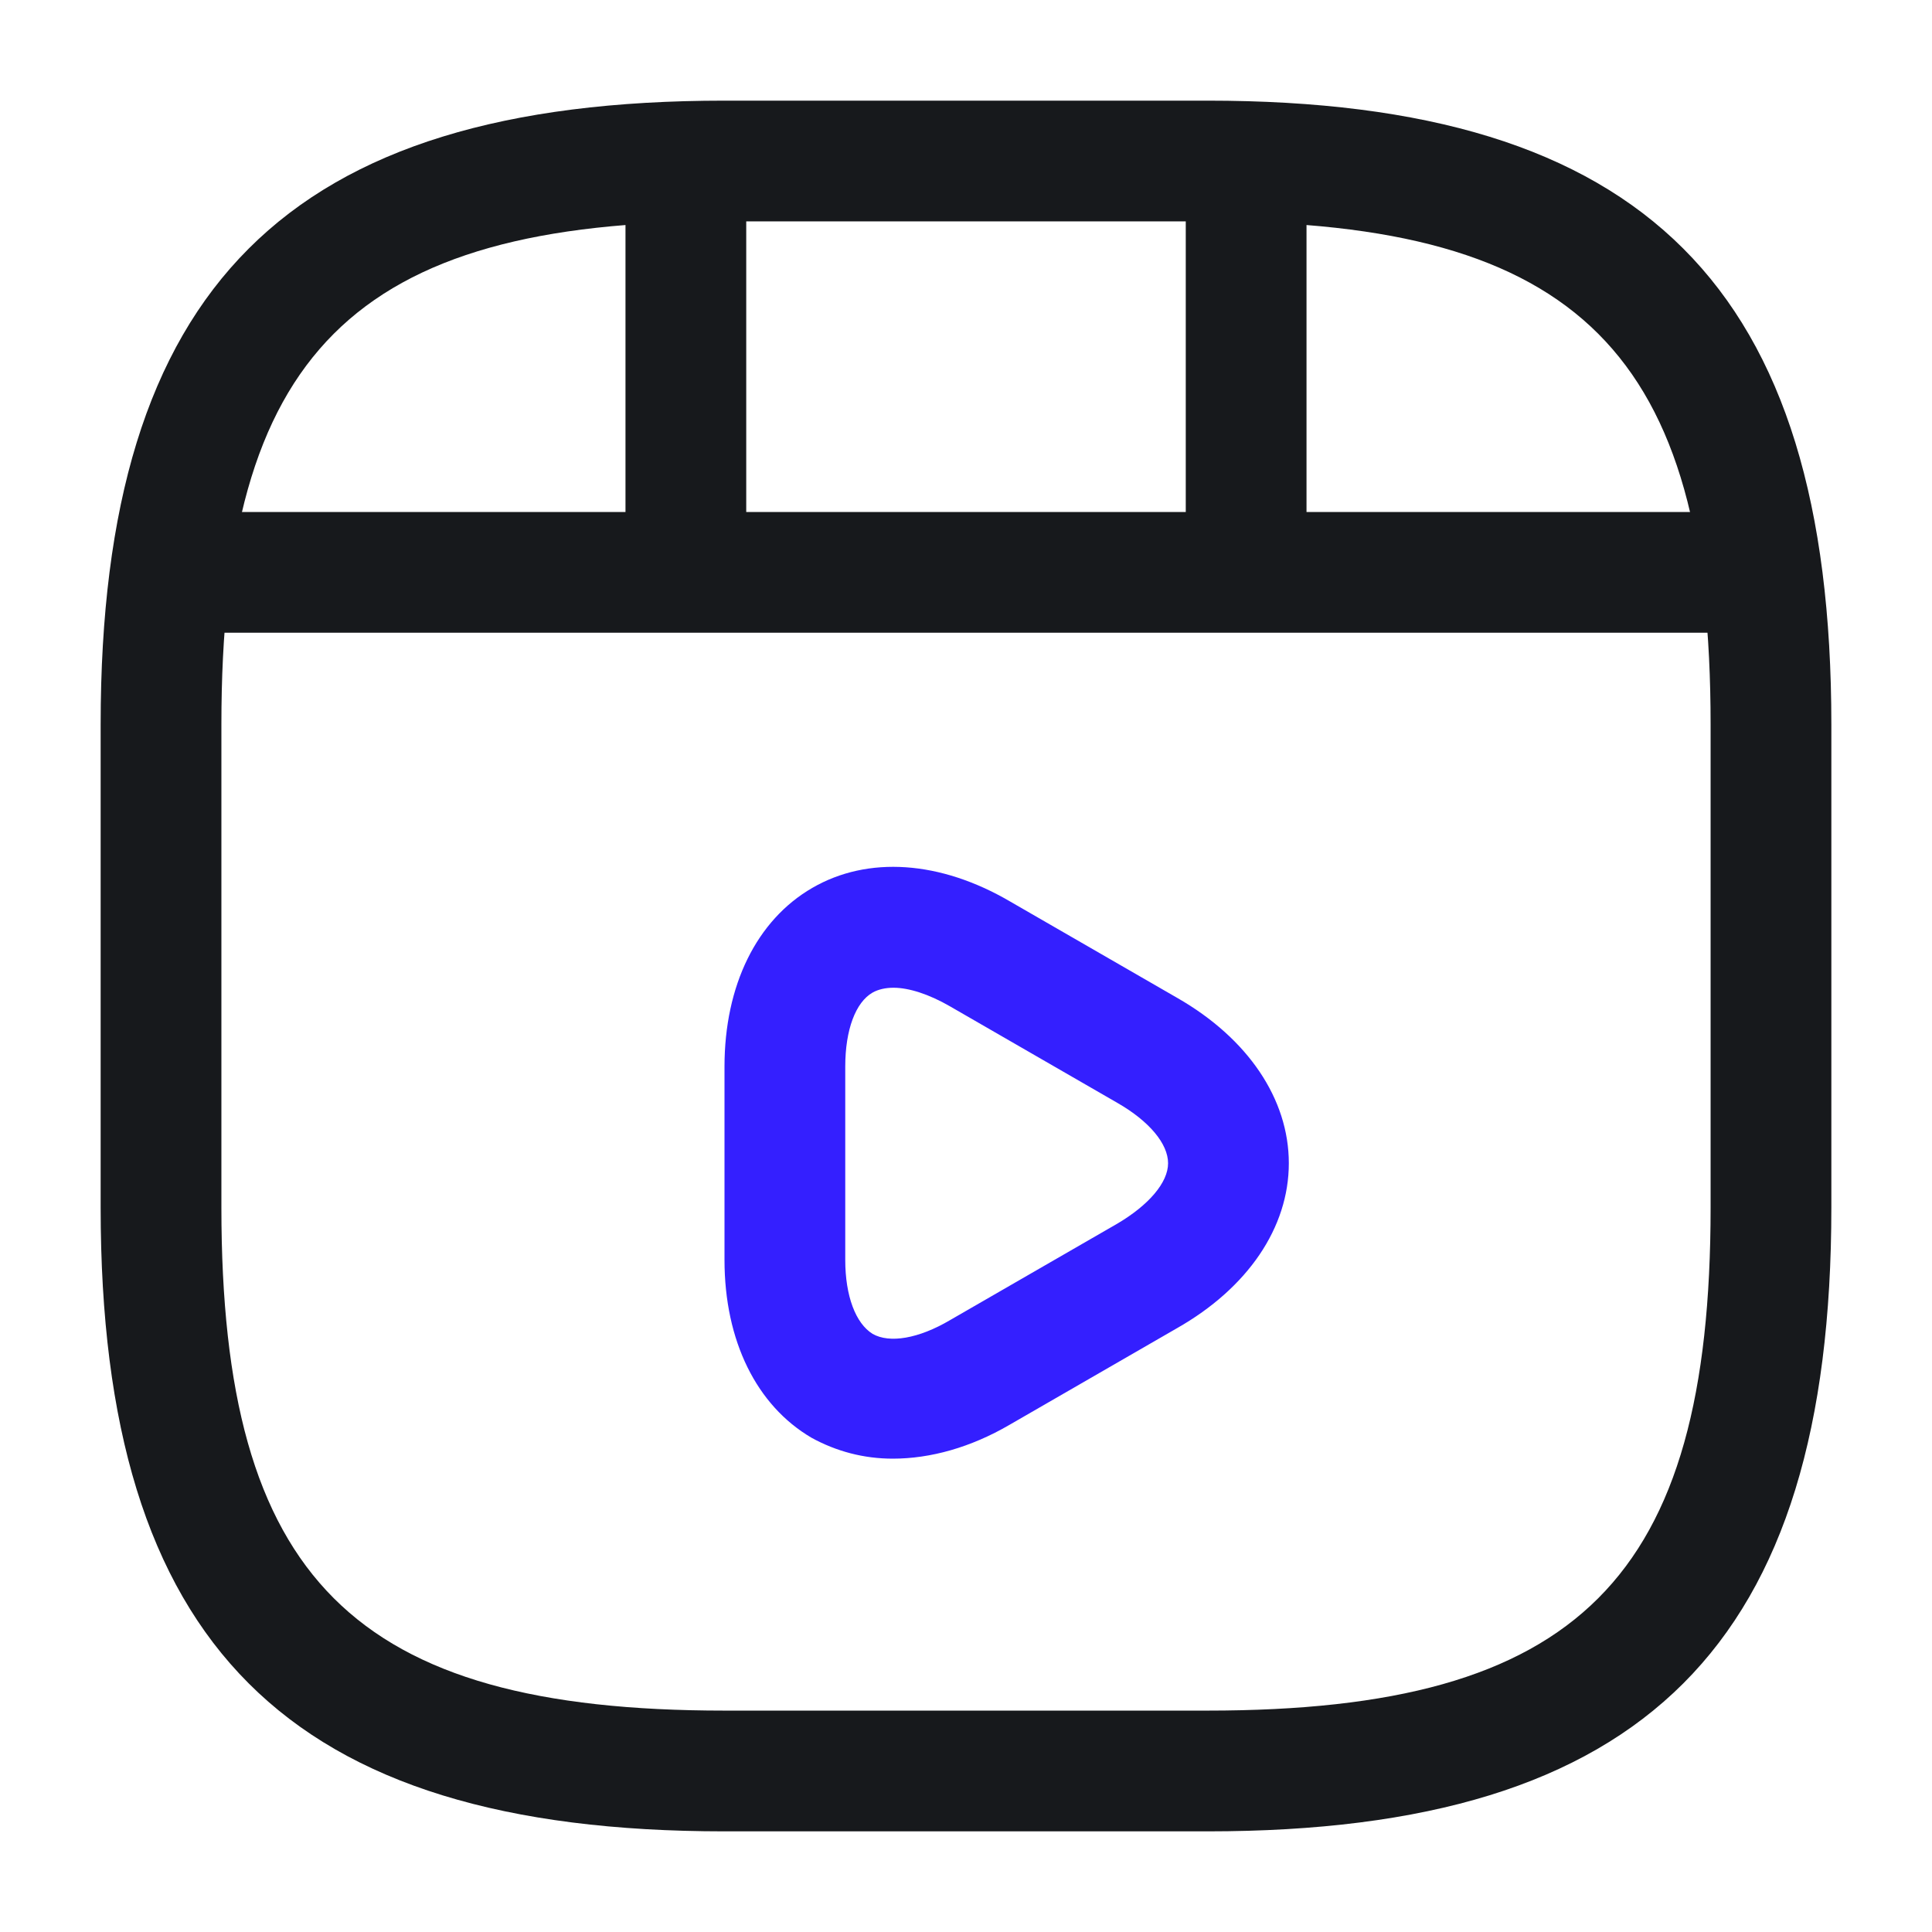
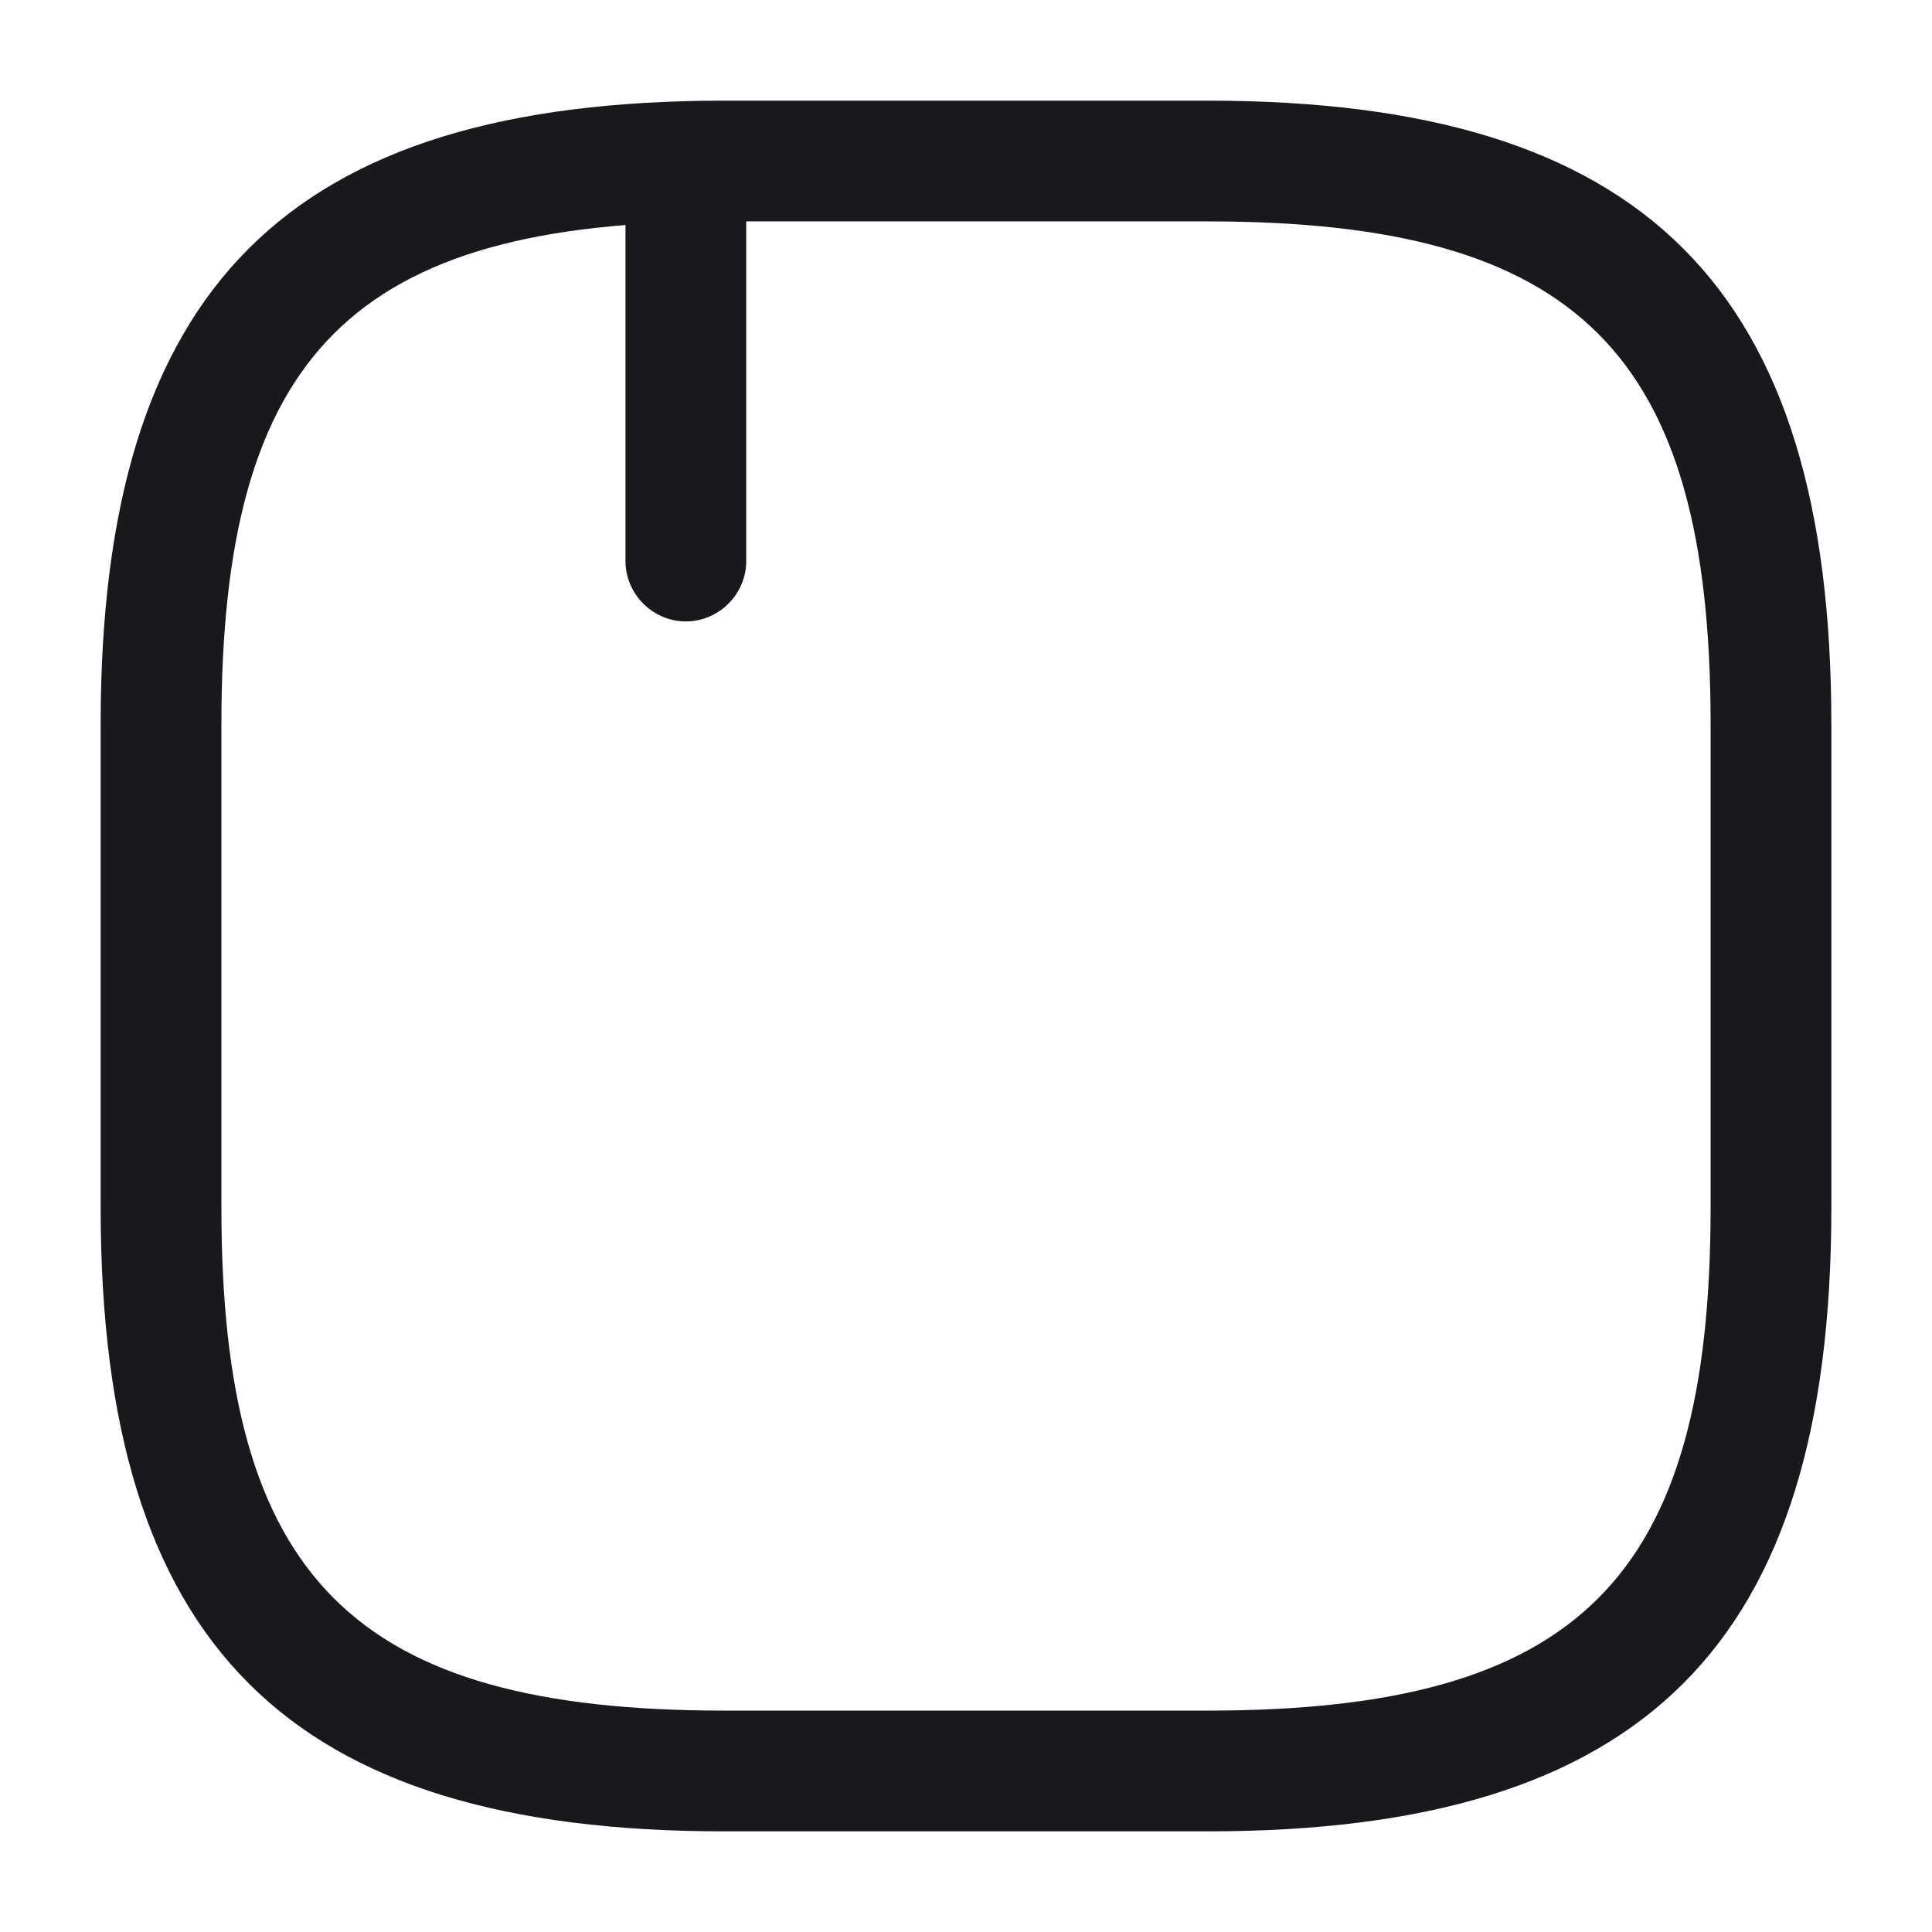
<svg xmlns="http://www.w3.org/2000/svg" width="32" height="32" viewBox="0 0 32 32" fill="none">
  <path d="M20 30.333H12C4.76 30.333 1.667 27.24 1.667 20V12C1.667 4.76 4.76 1.667 12 1.667H20C27.24 1.667 30.333 4.76 30.333 12V20C30.333 27.24 27.24 30.333 20 30.333ZM12 3.667C5.853 3.667 3.667 5.853 3.667 12V20C3.667 26.147 5.853 28.333 12 28.333H20C26.147 28.333 28.333 26.147 28.333 20V12C28.333 5.853 26.147 3.667 20 3.667H12Z" fill="#17191C" />
-   <path d="M28.64 10.48H3.36C2.813 10.48 2.36 10.027 2.36 9.48C2.36 8.933 2.8 8.48 3.36 8.48H28.64C29.187 8.48 29.64 8.933 29.64 9.48C29.64 10.027 29.2 10.48 28.64 10.48Z" fill="#17191C" />
  <path d="M11.36 10.293C10.813 10.293 10.36 9.84 10.36 9.293V2.813C10.36 2.267 10.813 1.813 11.36 1.813C11.907 1.813 12.36 2.267 12.36 2.813V9.293C12.36 9.84 11.907 10.293 11.36 10.293Z" fill="#17191C" />
-   <path d="M20.64 9.693C20.093 9.693 19.64 9.24 19.64 8.693V2.813C19.64 2.267 20.093 1.813 20.64 1.813C21.187 1.813 21.64 2.267 21.64 2.813V8.693C21.64 9.253 21.2 9.693 20.64 9.693Z" fill="#17191C" />
-   <path d="M14.787 24.16C14.307 24.16 13.853 24.04 13.44 23.813C12.533 23.28 12 22.213 12 20.867V17.667C12 16.32 12.533 15.24 13.453 14.707C14.373 14.173 15.573 14.253 16.733 14.933L19.507 16.533C20.667 17.2 21.347 18.2 21.347 19.267C21.347 20.333 20.667 21.333 19.493 22L16.72 23.6C16.08 23.973 15.413 24.16 14.787 24.16ZM14.8 16.36C14.667 16.36 14.547 16.387 14.453 16.44C14.173 16.6 14 17.053 14 17.667V20.867C14 21.467 14.173 21.92 14.453 22.093C14.733 22.253 15.213 22.173 15.733 21.867L18.507 20.267C19.027 19.96 19.347 19.587 19.347 19.267C19.347 18.947 19.04 18.573 18.507 18.267L15.733 16.667C15.387 16.467 15.053 16.36 14.8 16.36Z" fill="#341FFF" />
</svg>